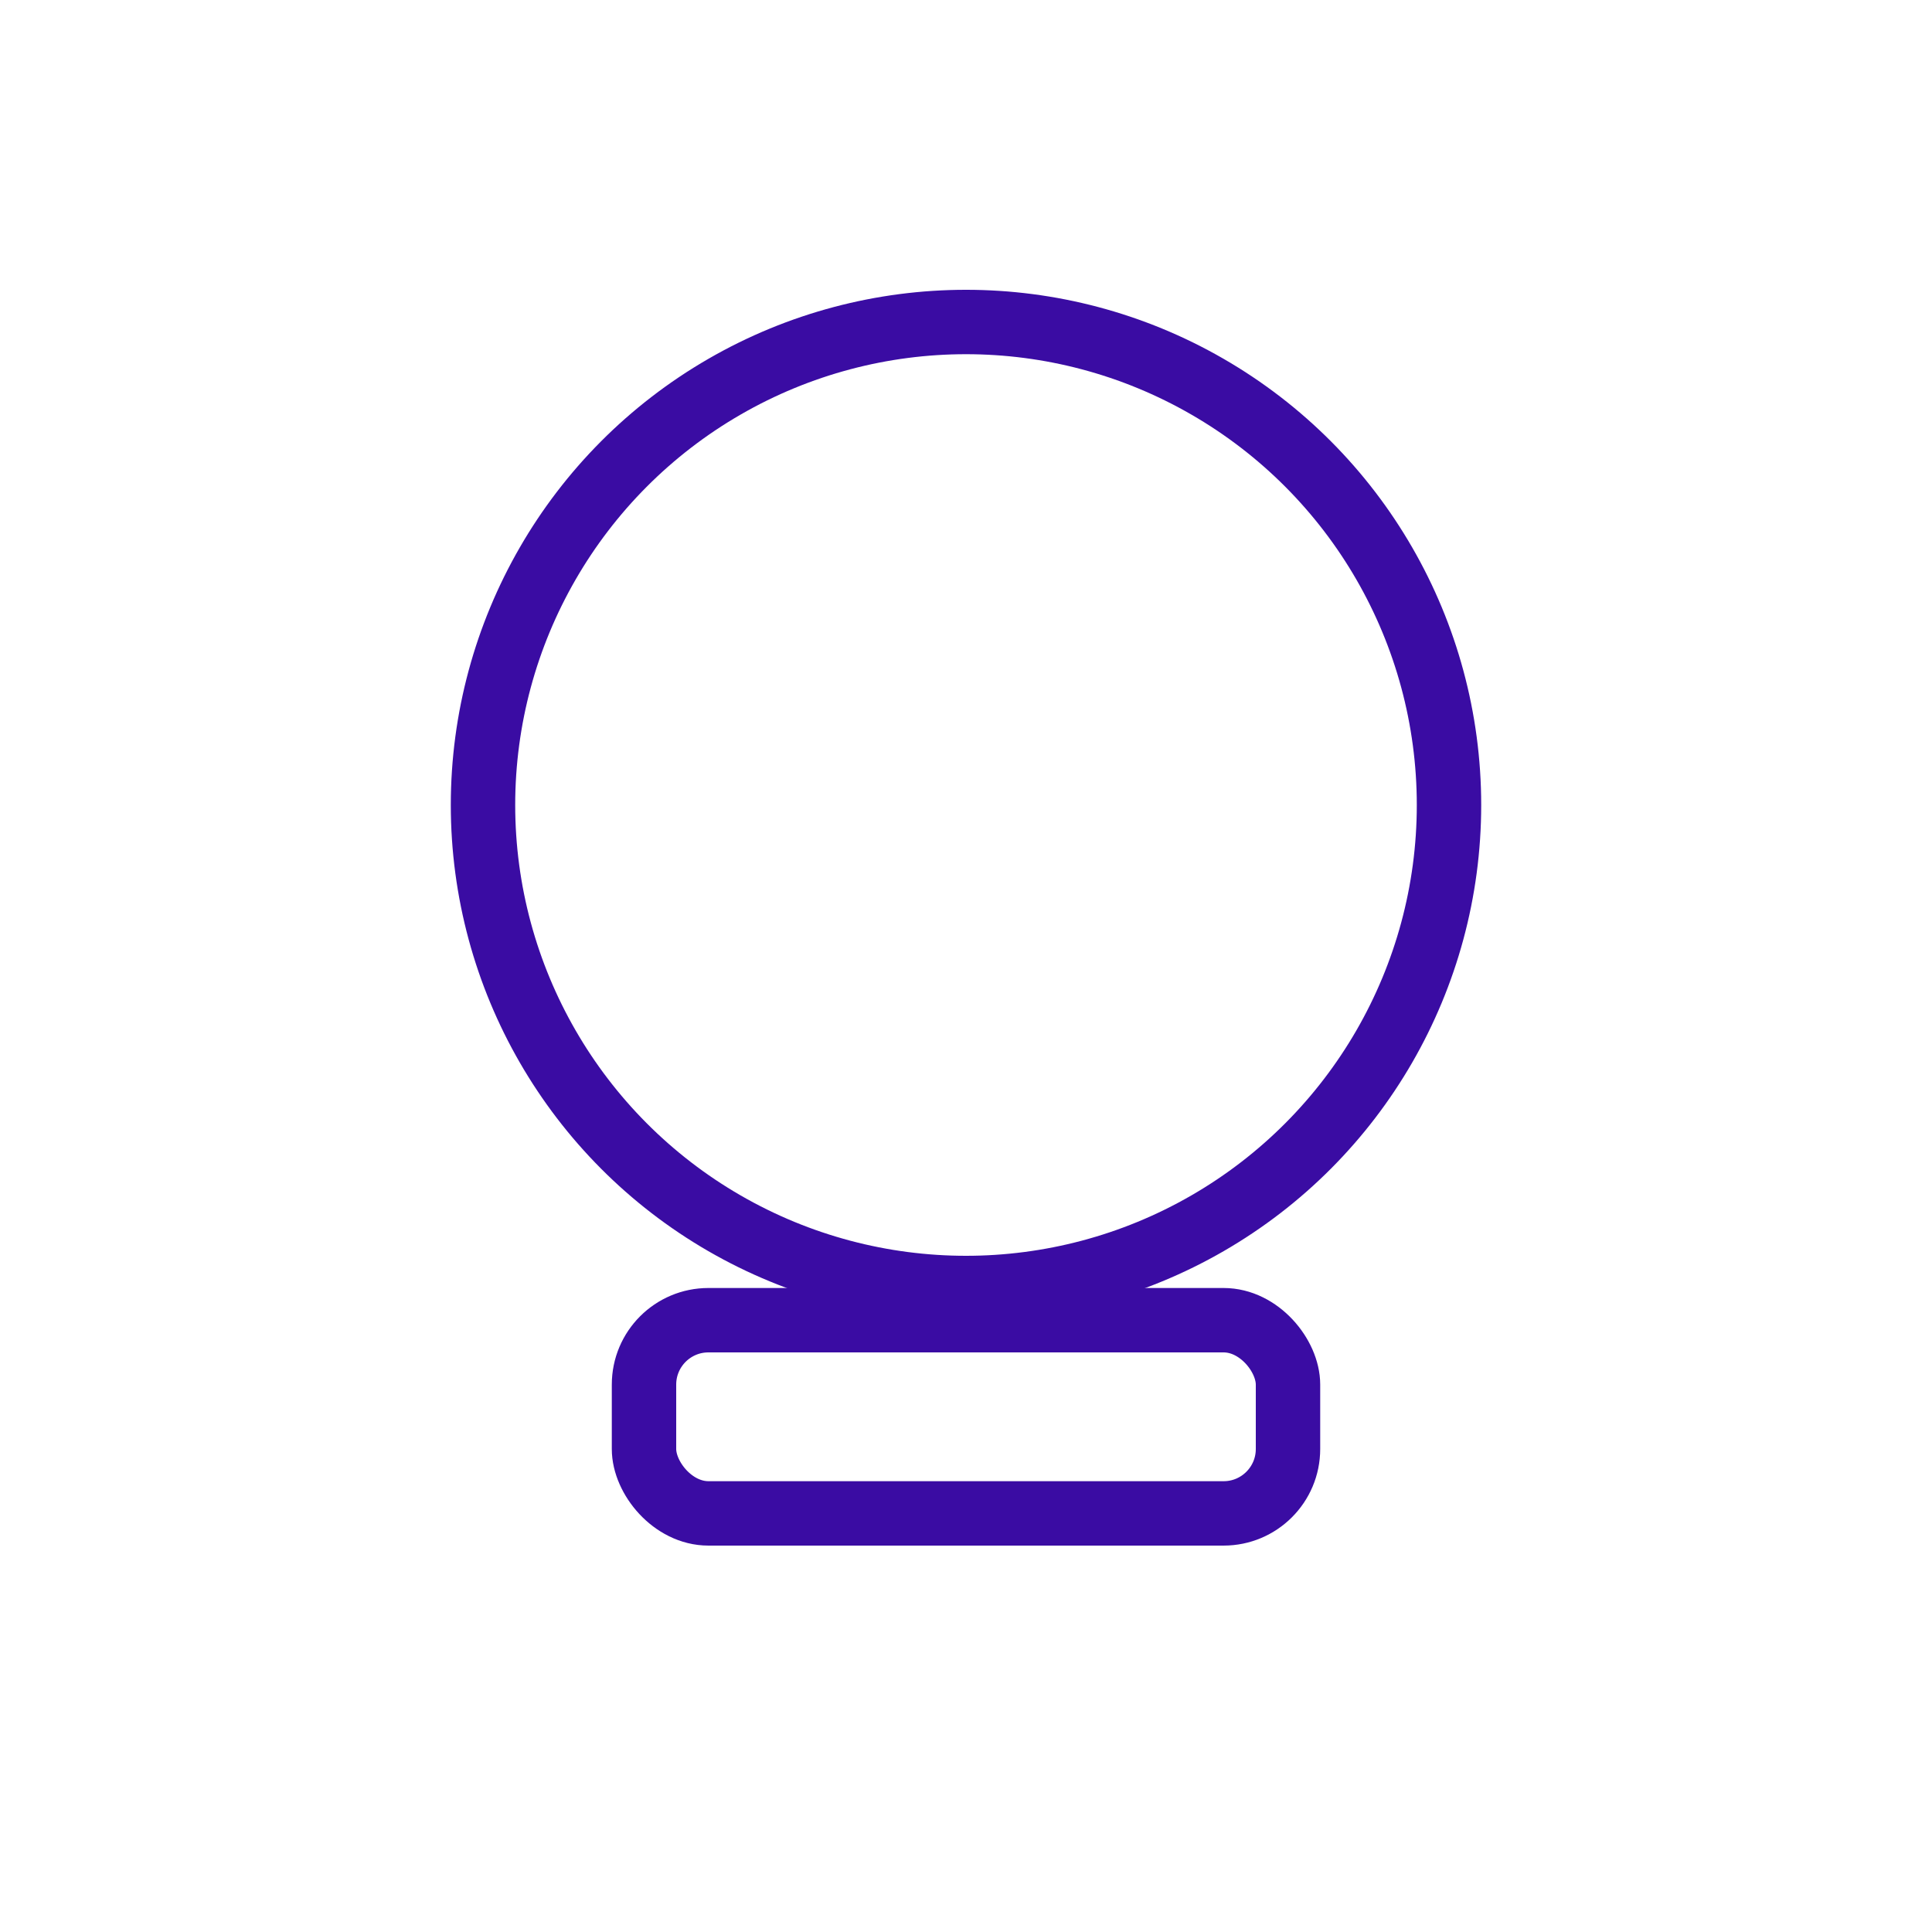
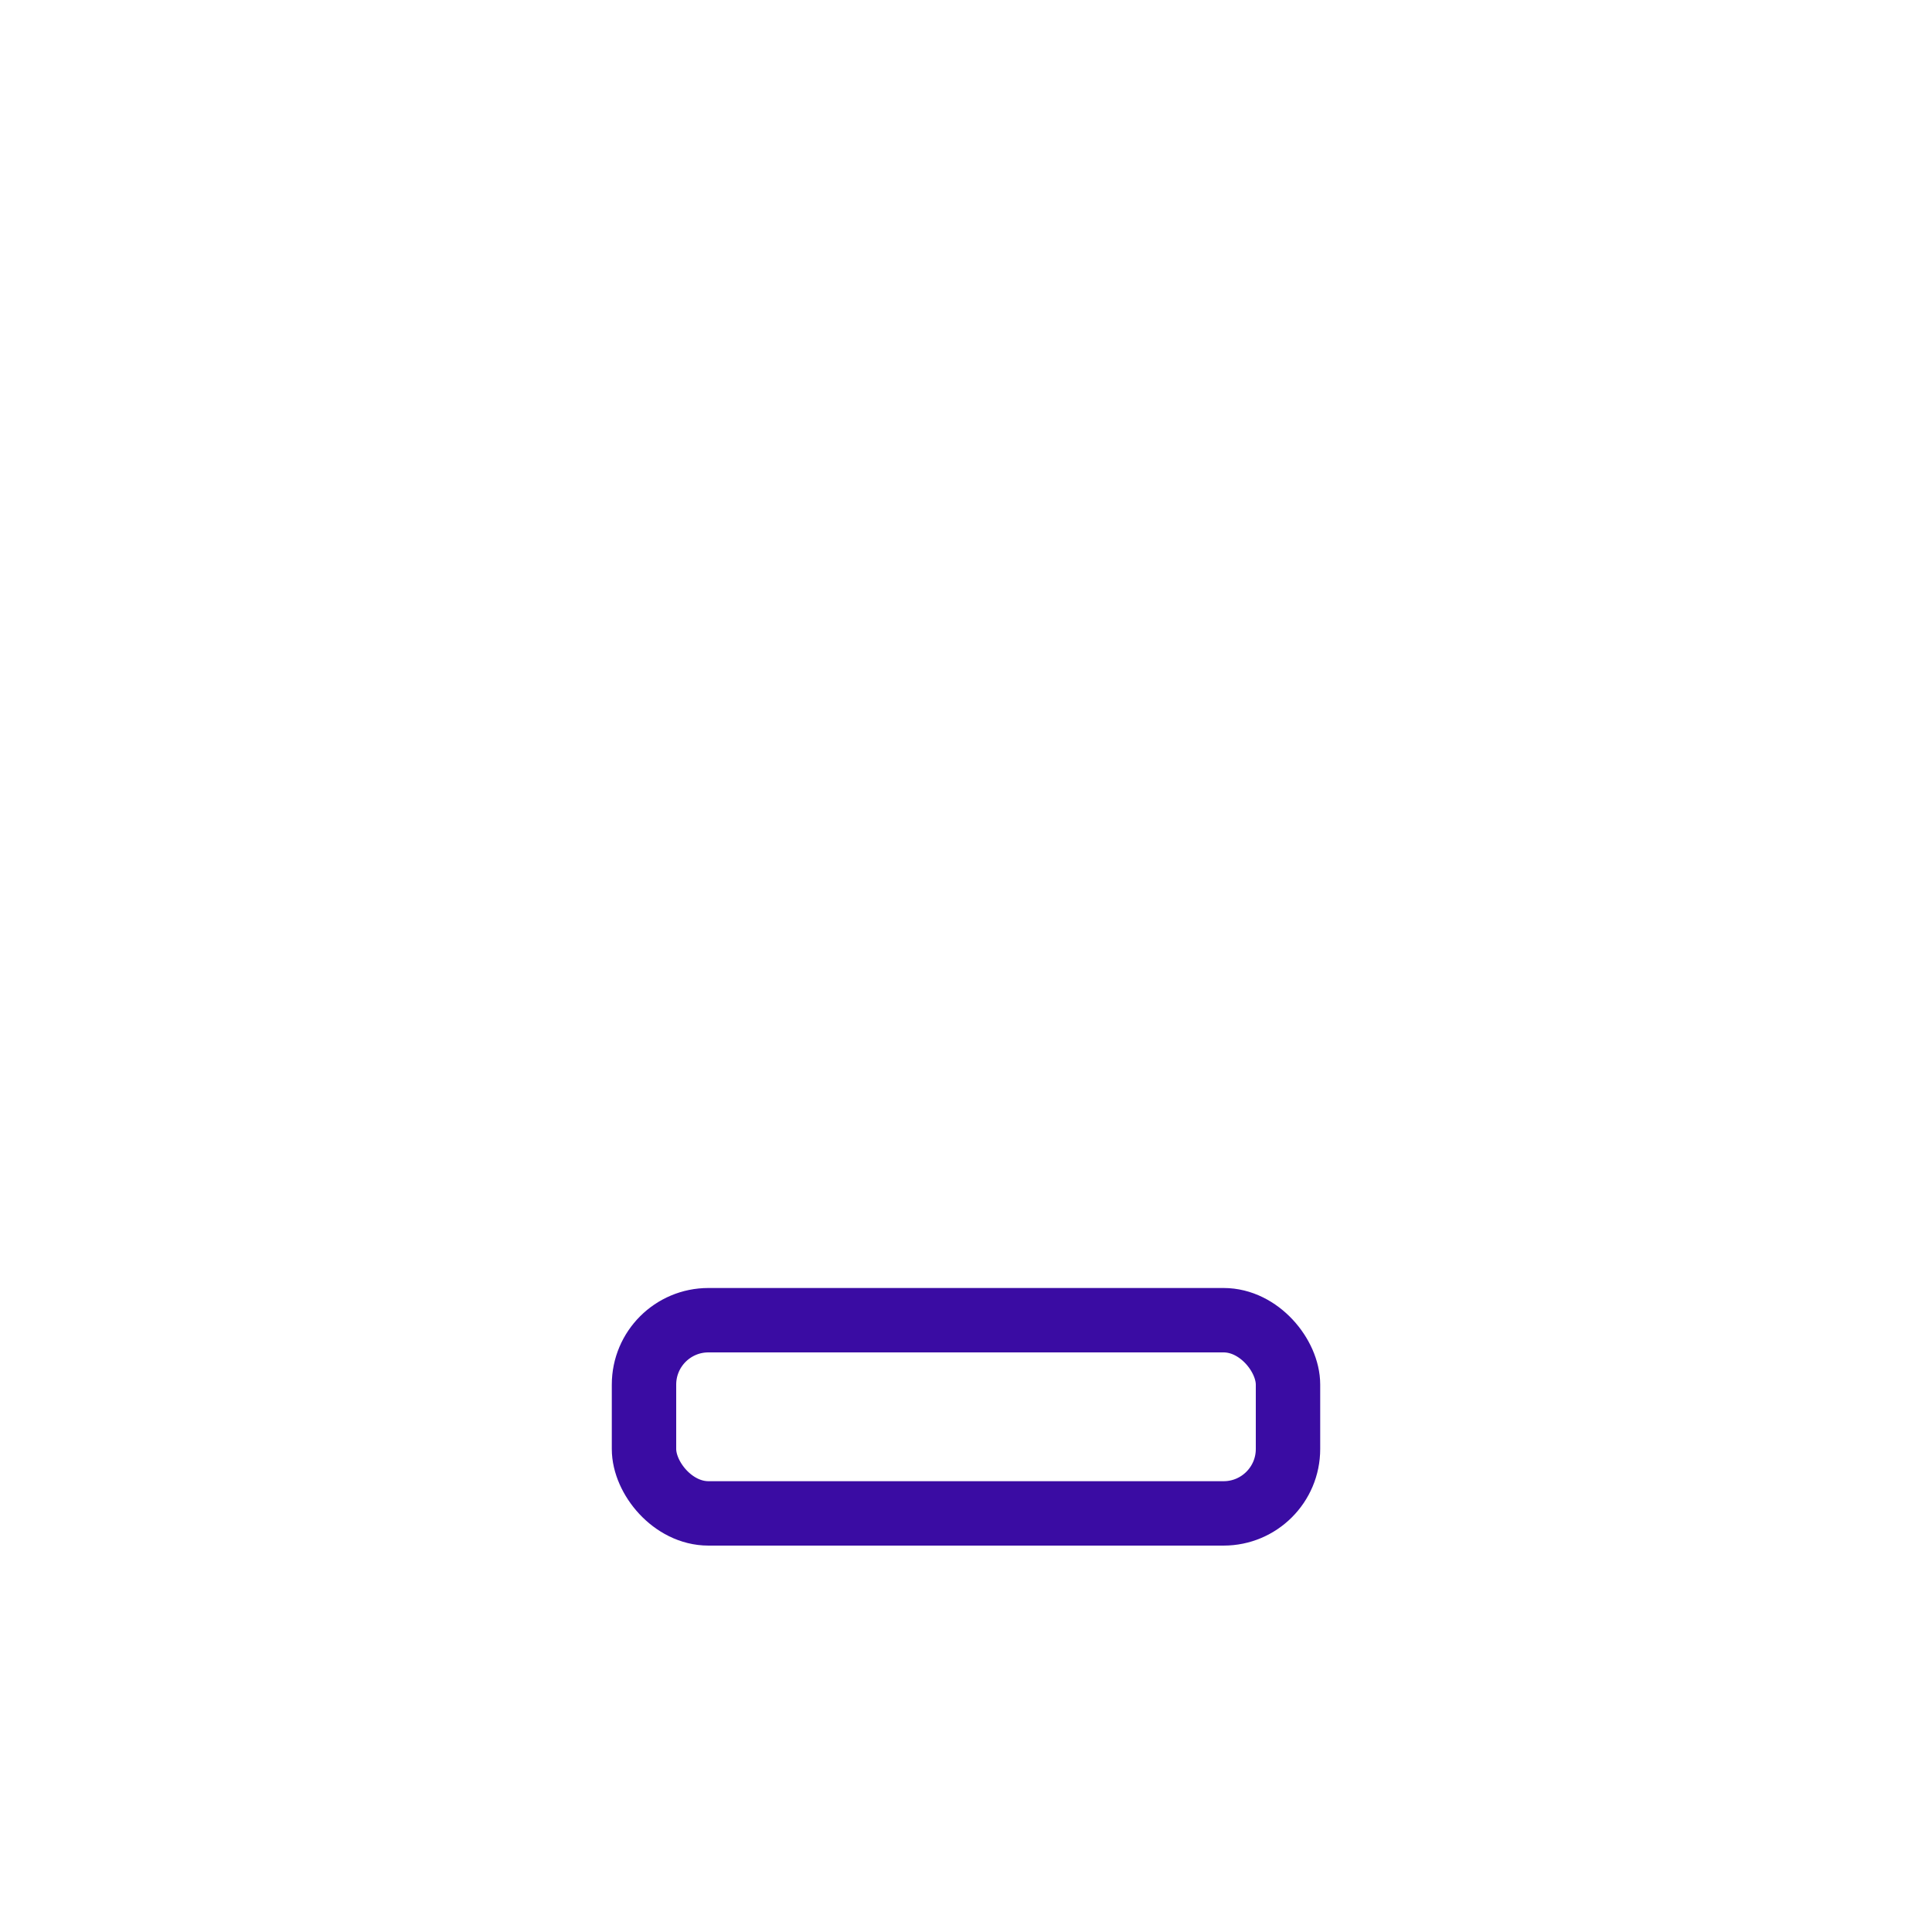
<svg xmlns="http://www.w3.org/2000/svg" width="120" height="120" viewBox="0 0 120 120">
-   <circle cx="60" cy="50" r="30" stroke="#3a0ca3" stroke-width="4" fill="none" />
  <rect x="40" y="82" width="40" height="12" rx="4" stroke="#3a0ca3" stroke-width="4" fill="none" />
</svg>